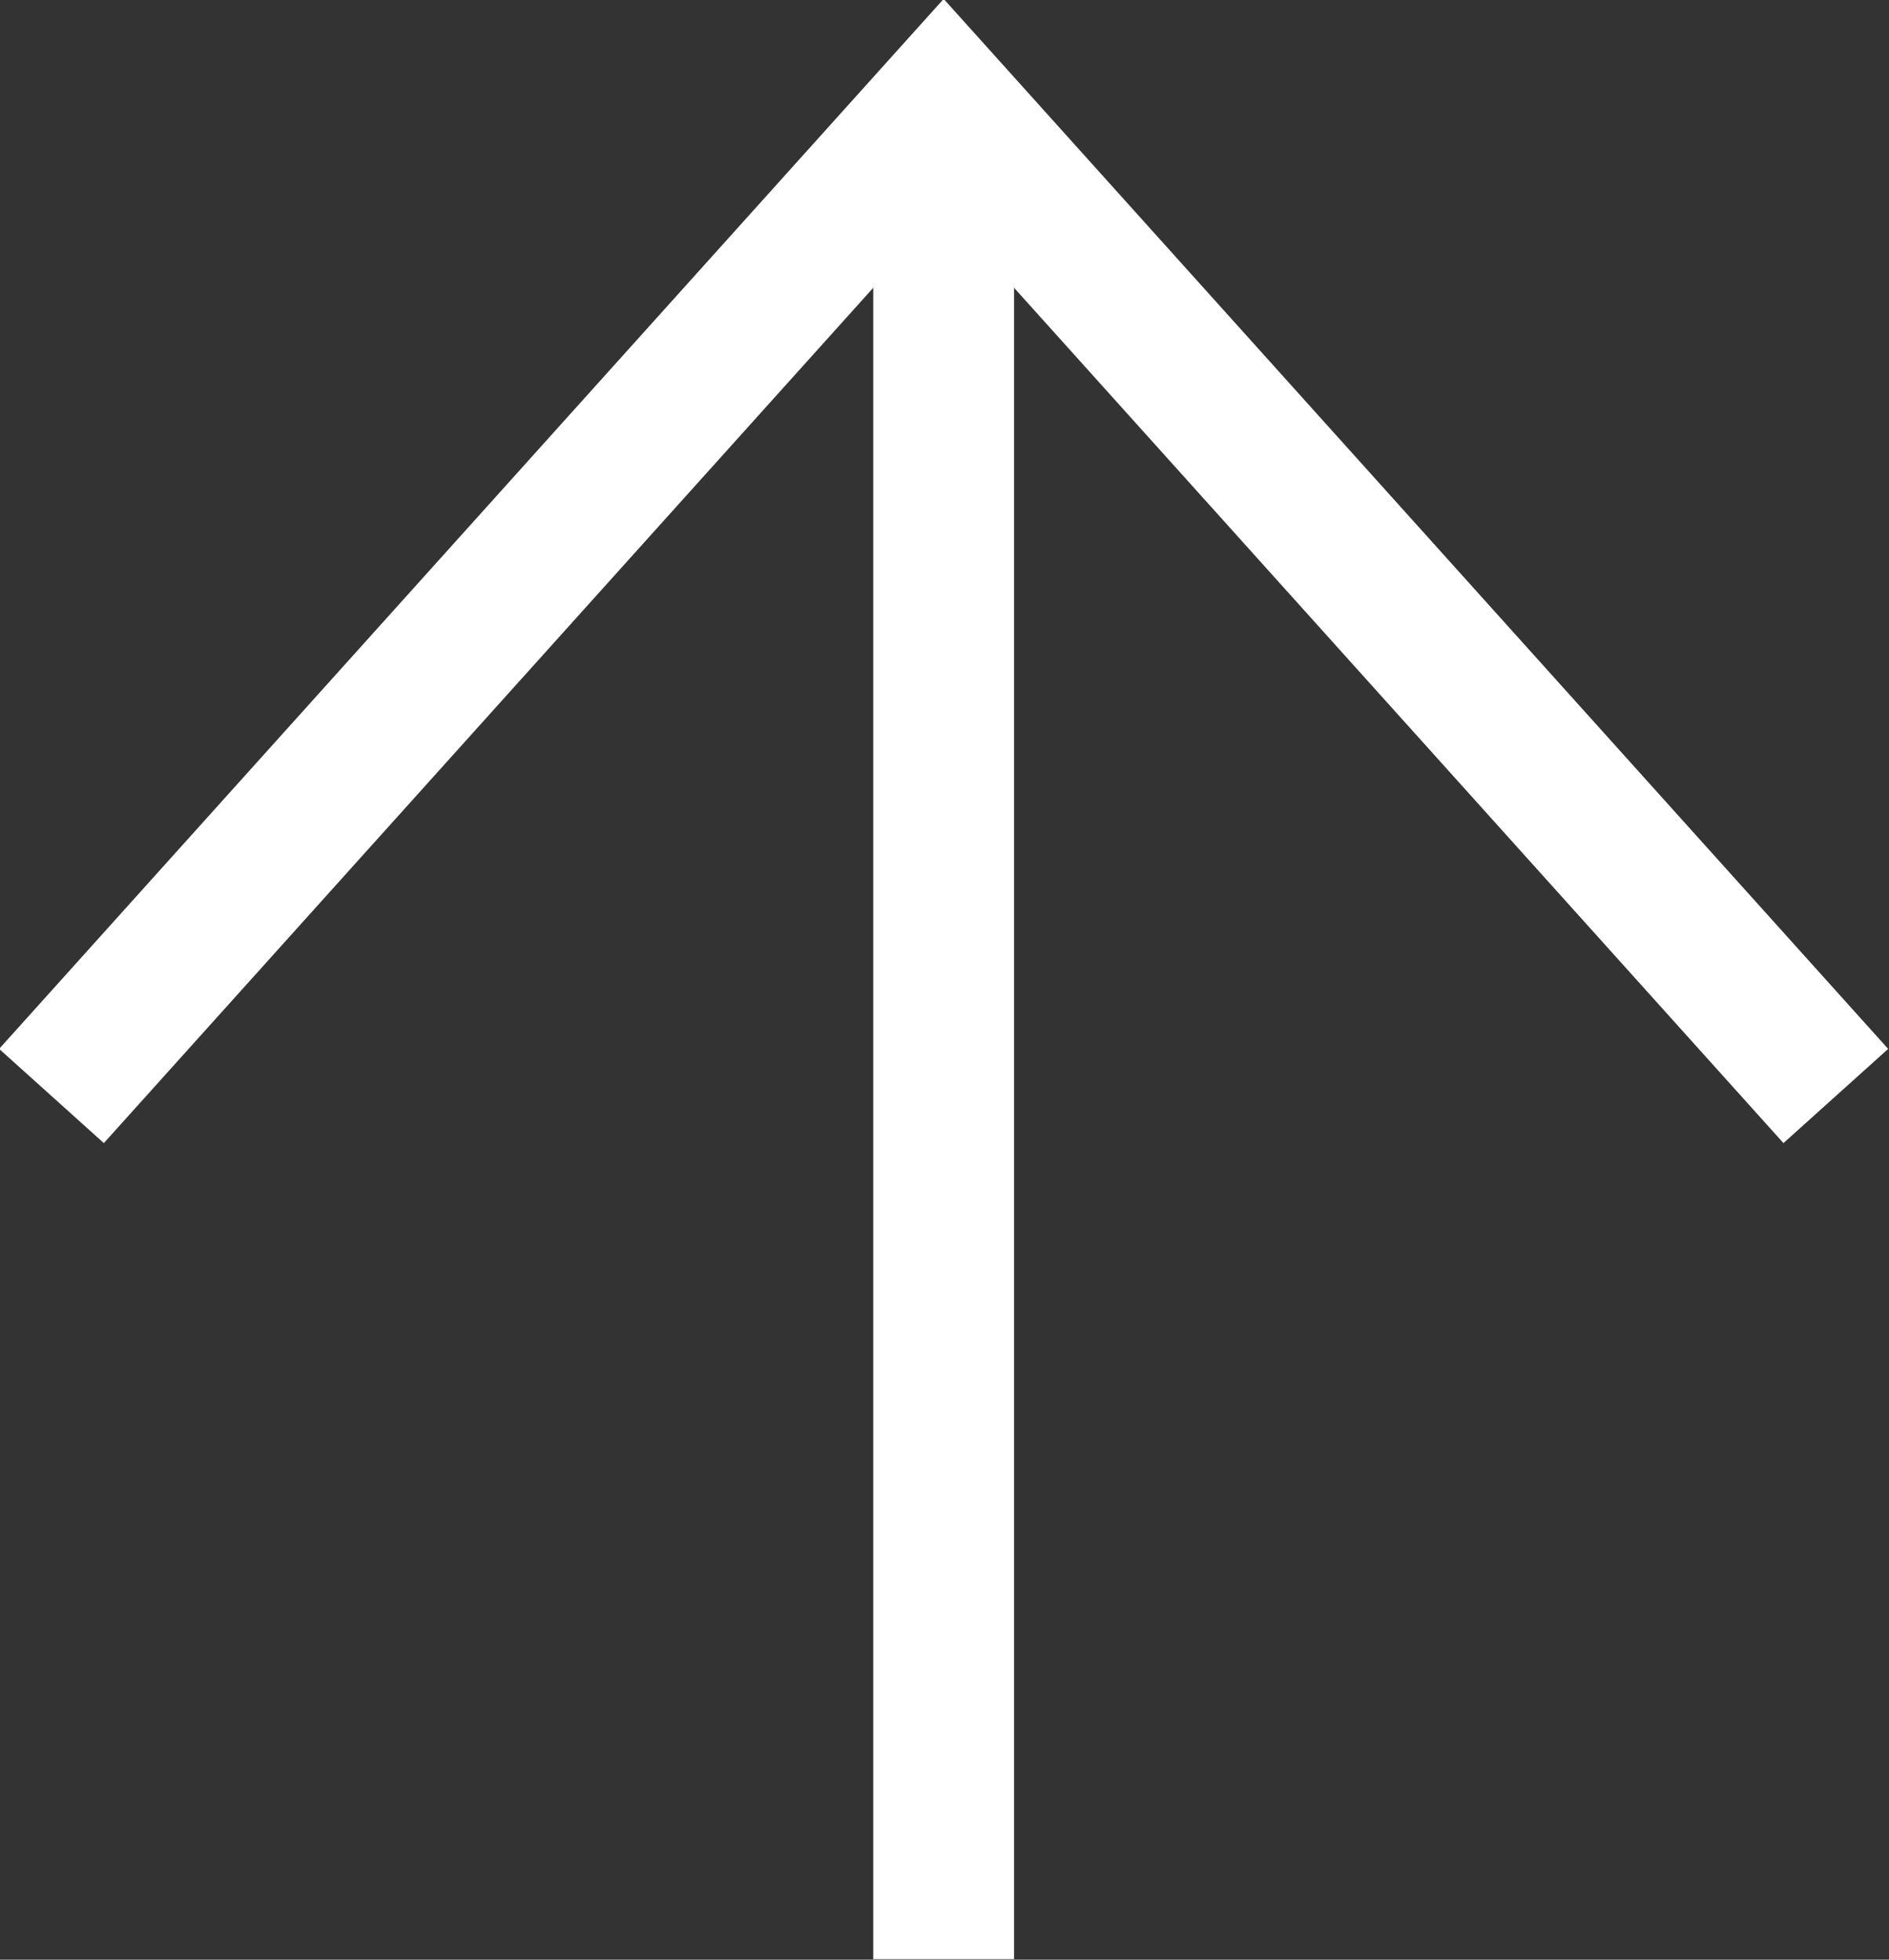
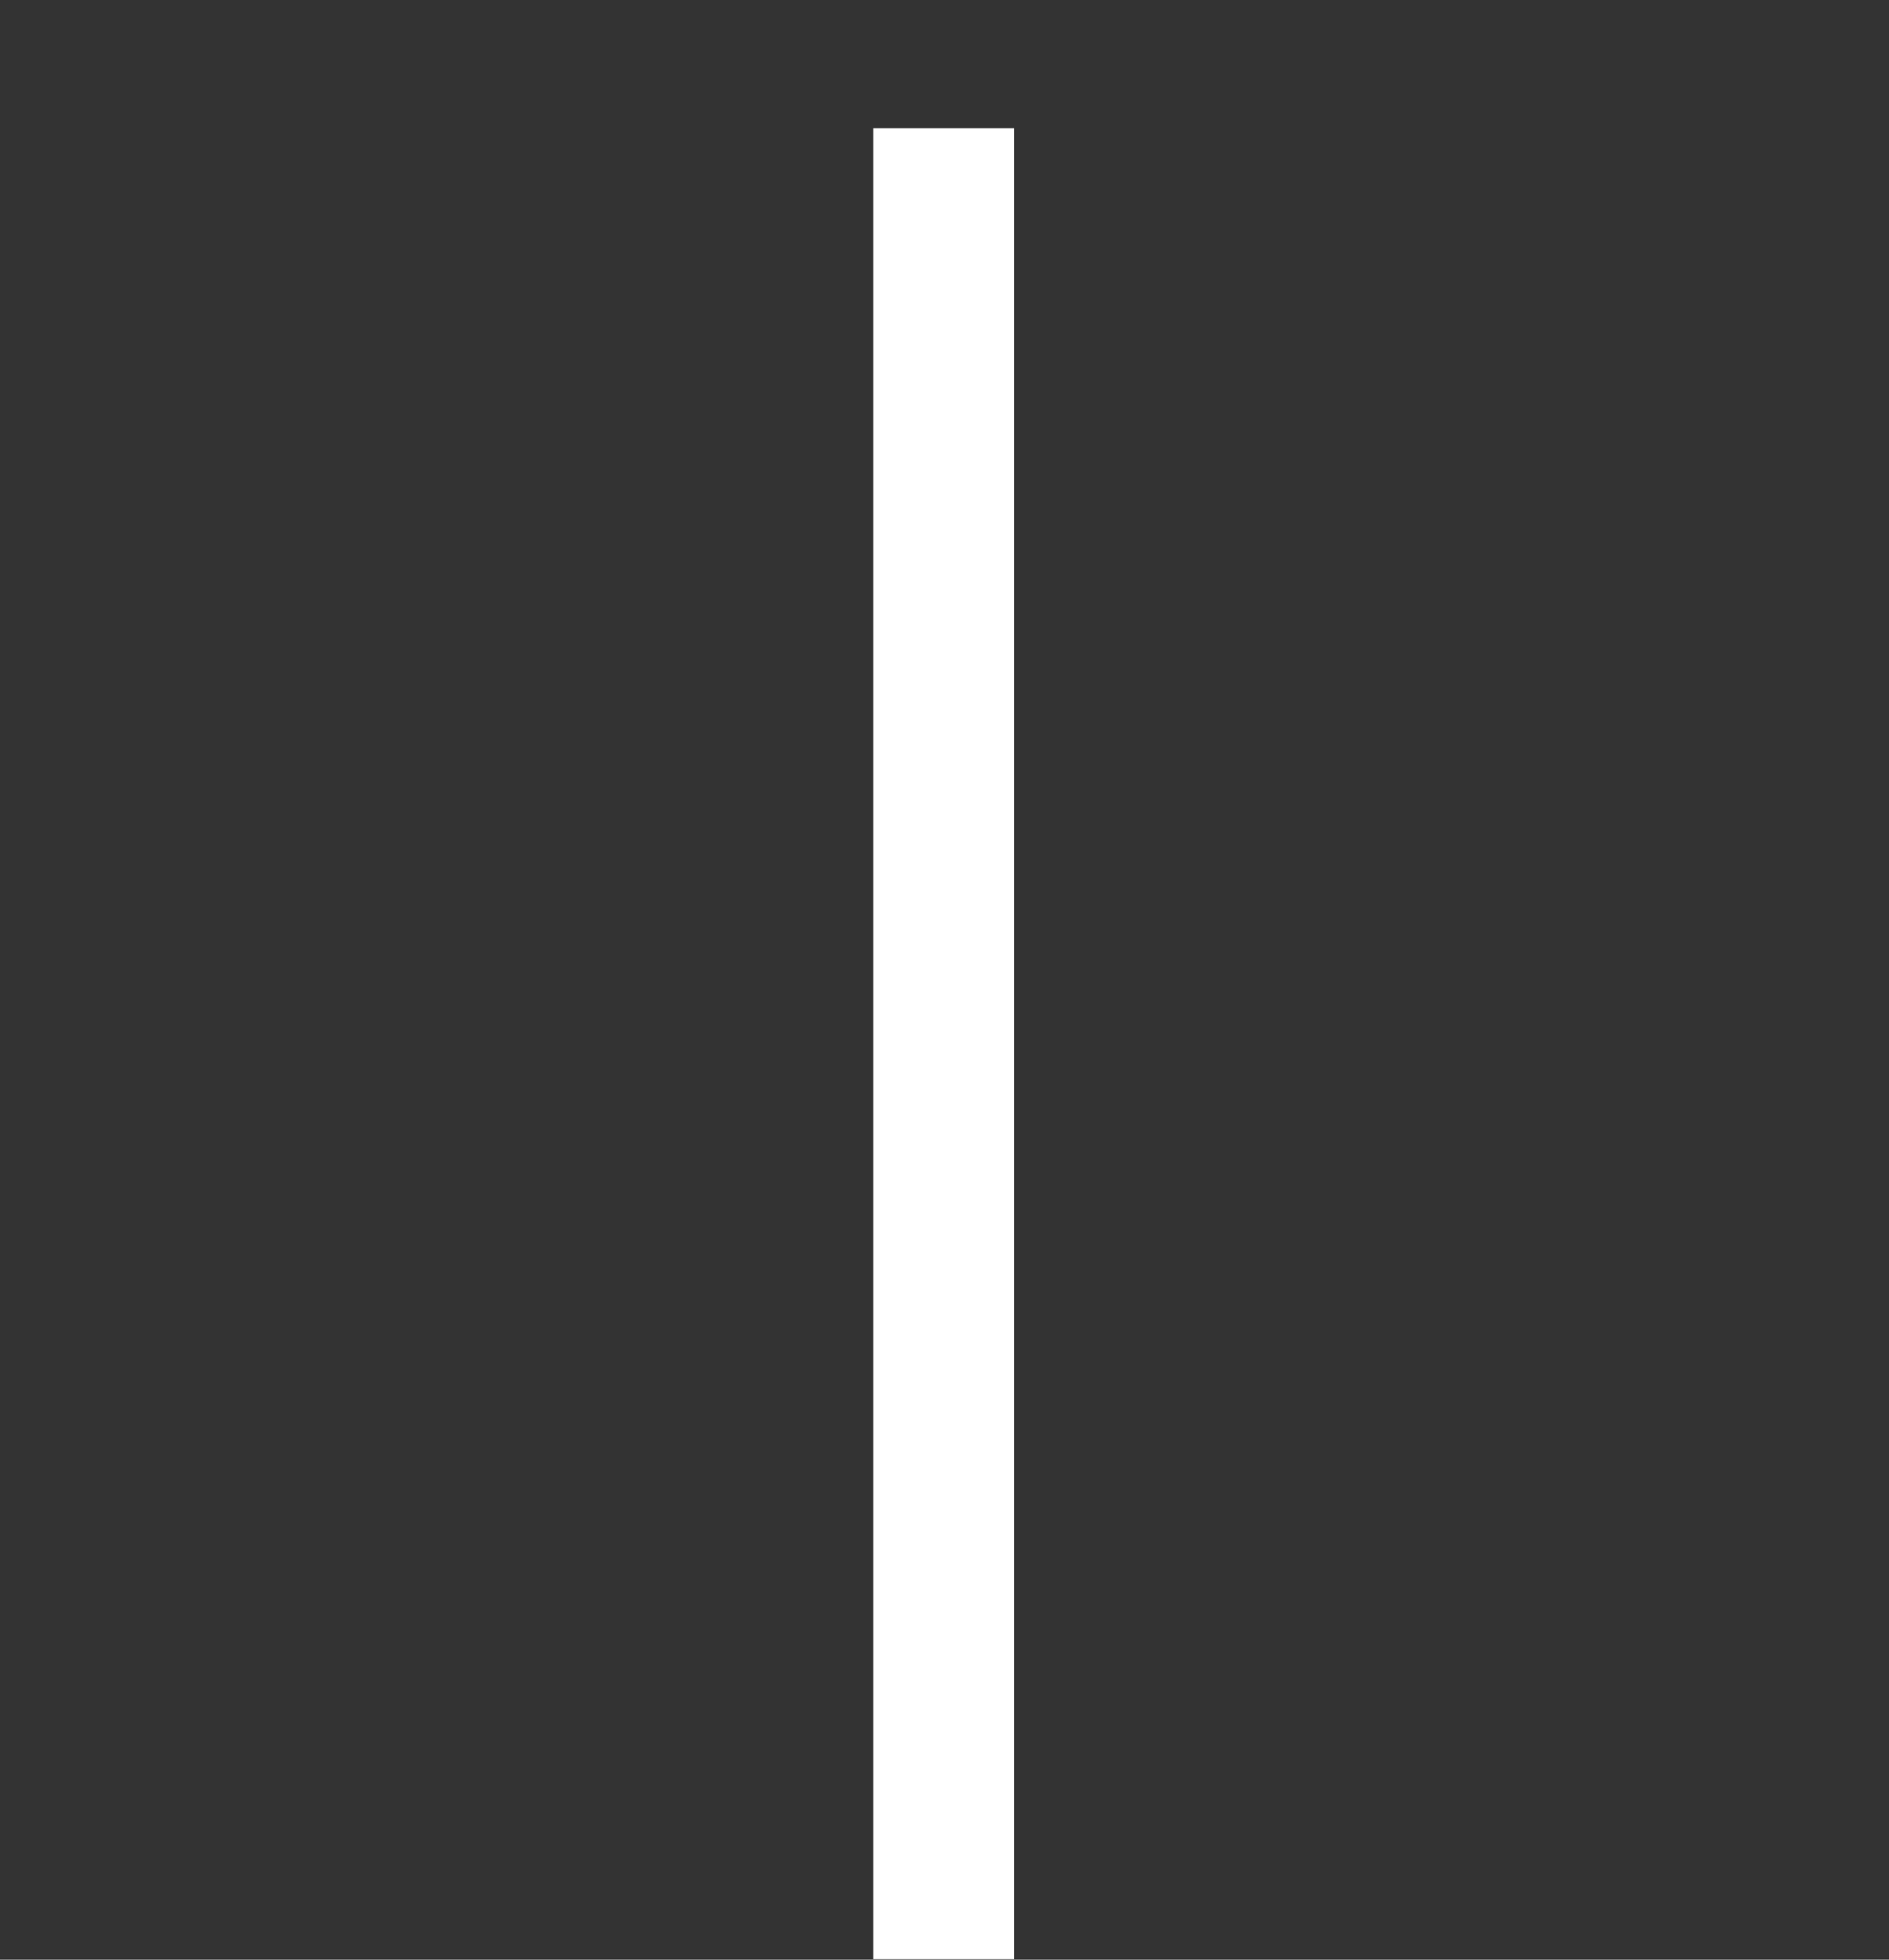
<svg xmlns="http://www.w3.org/2000/svg" width="13.412" height="13.914" viewBox="0 0 13.412 13.914" fill="none">
  <rect x="0" y="0" width="13.412" height="13.914" fill="#333333" stroke="none" />
  <desc>
			Created with Pixso.
	</desc>
  <defs />
  <path id="Vector" d="M6.7 13.41L6.7 1.41" stroke="#FFFFFF" stroke-opacity="1" stroke-width="1" stroke-linecap="square" />
-   <path id="Vector" d="M0.7 7.41L6.7 0.74L12.7 7.41" stroke="#FFFFFF" stroke-opacity="1" stroke-width="1" stroke-linecap="square" />
</svg>